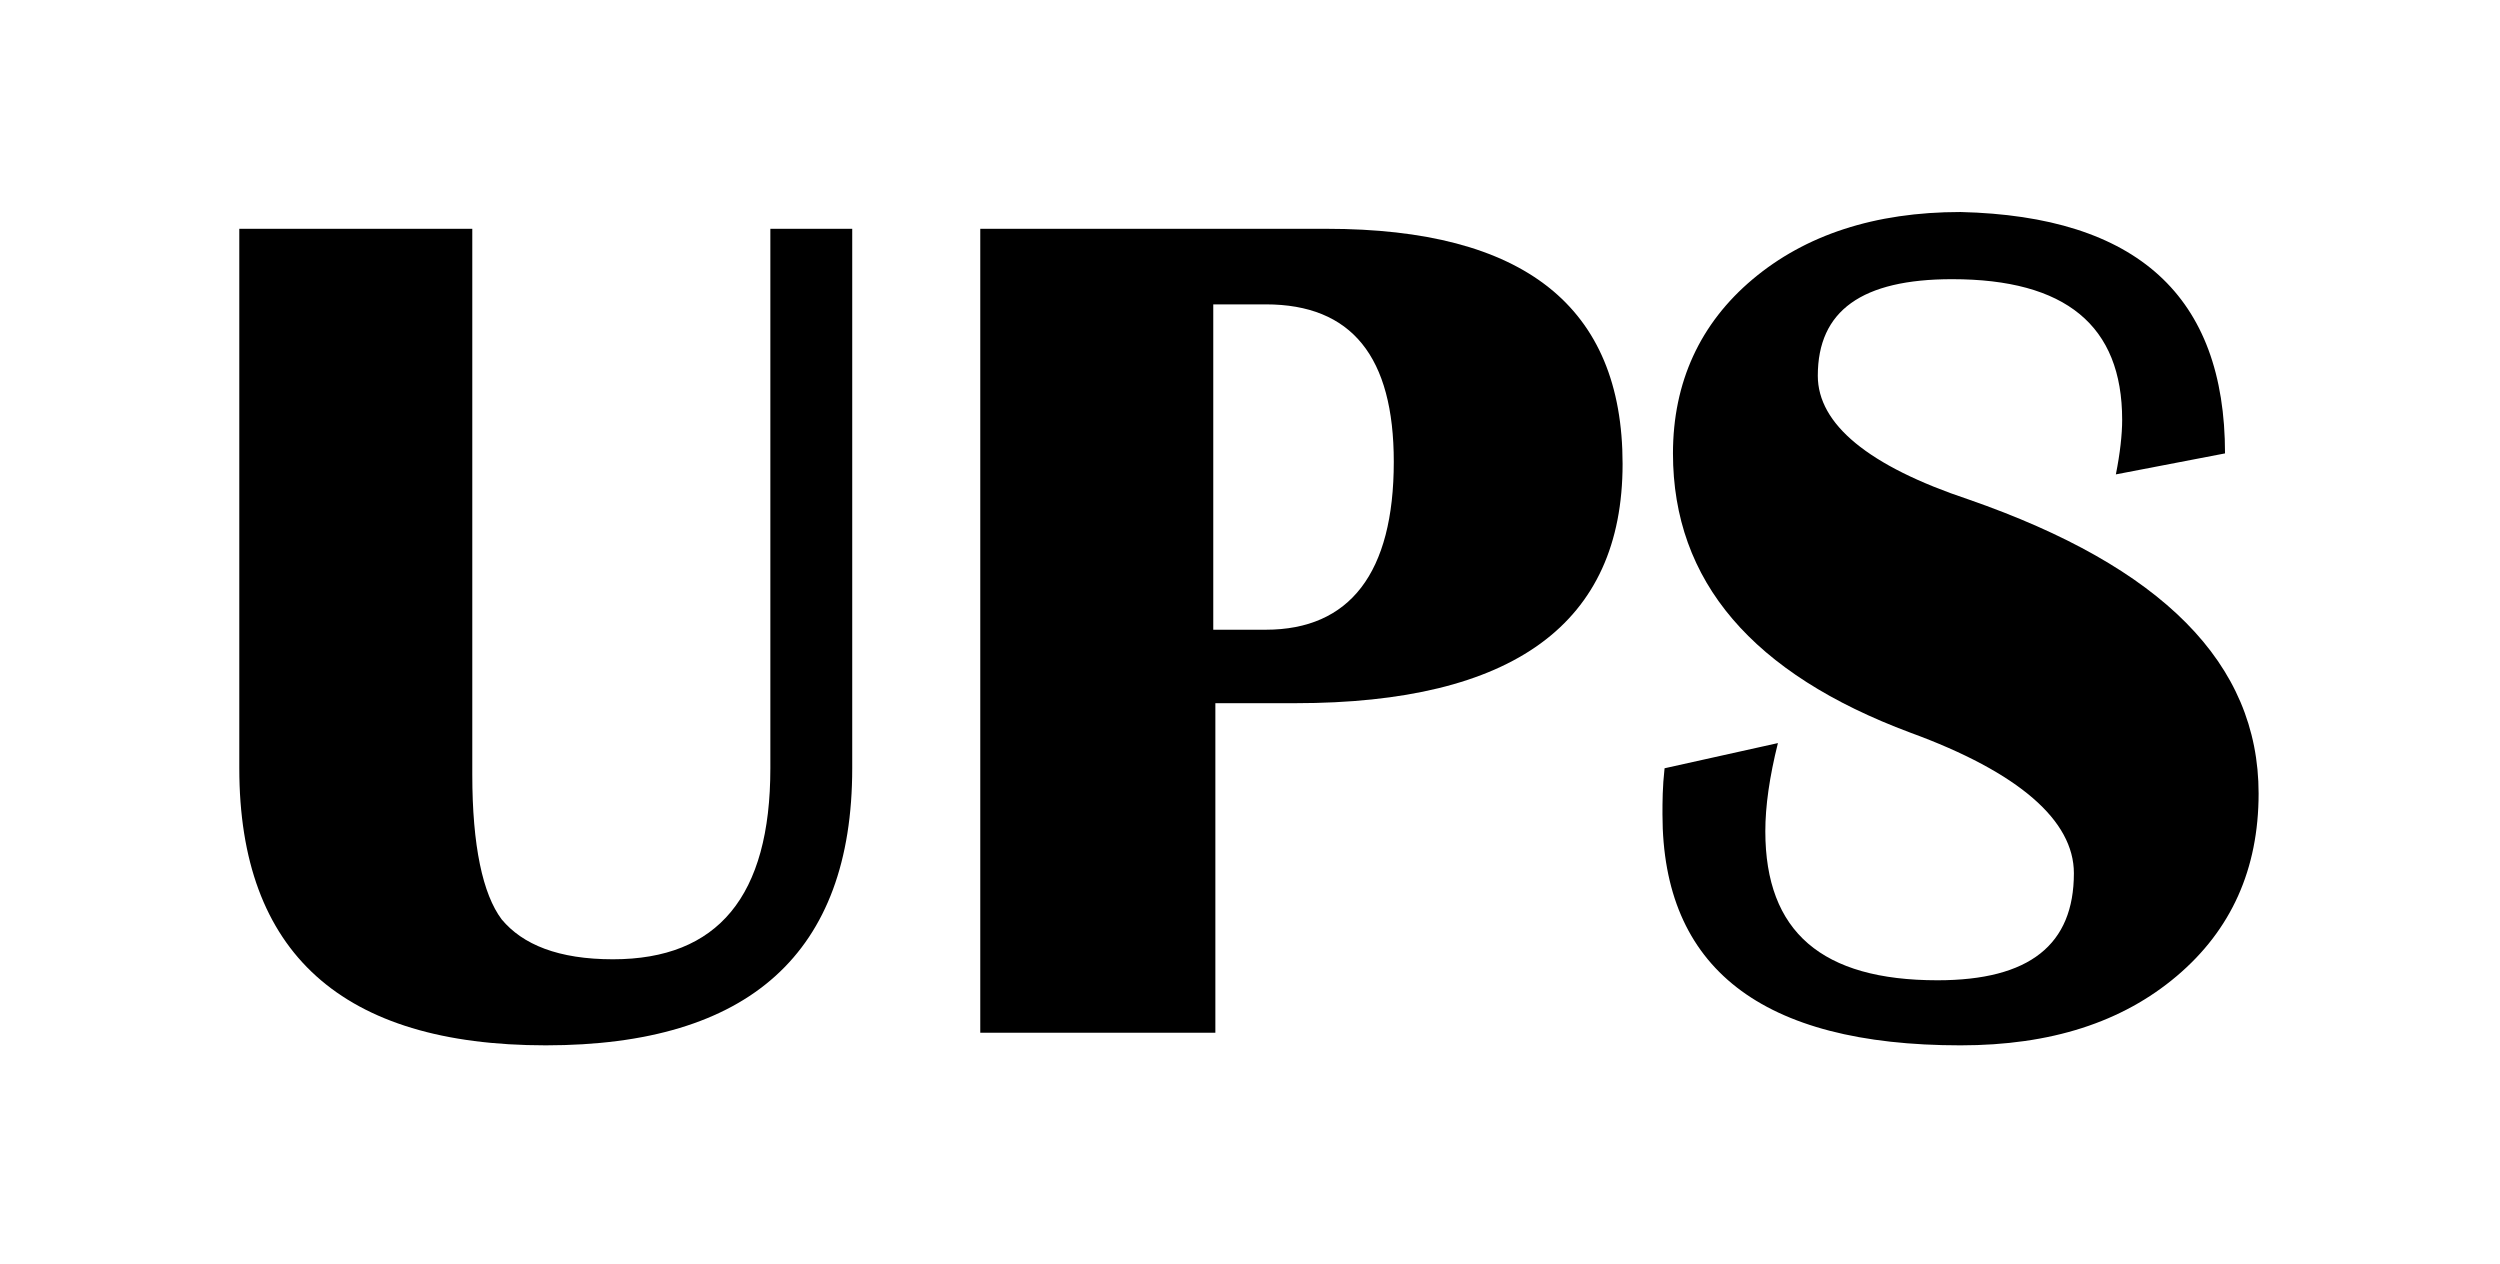
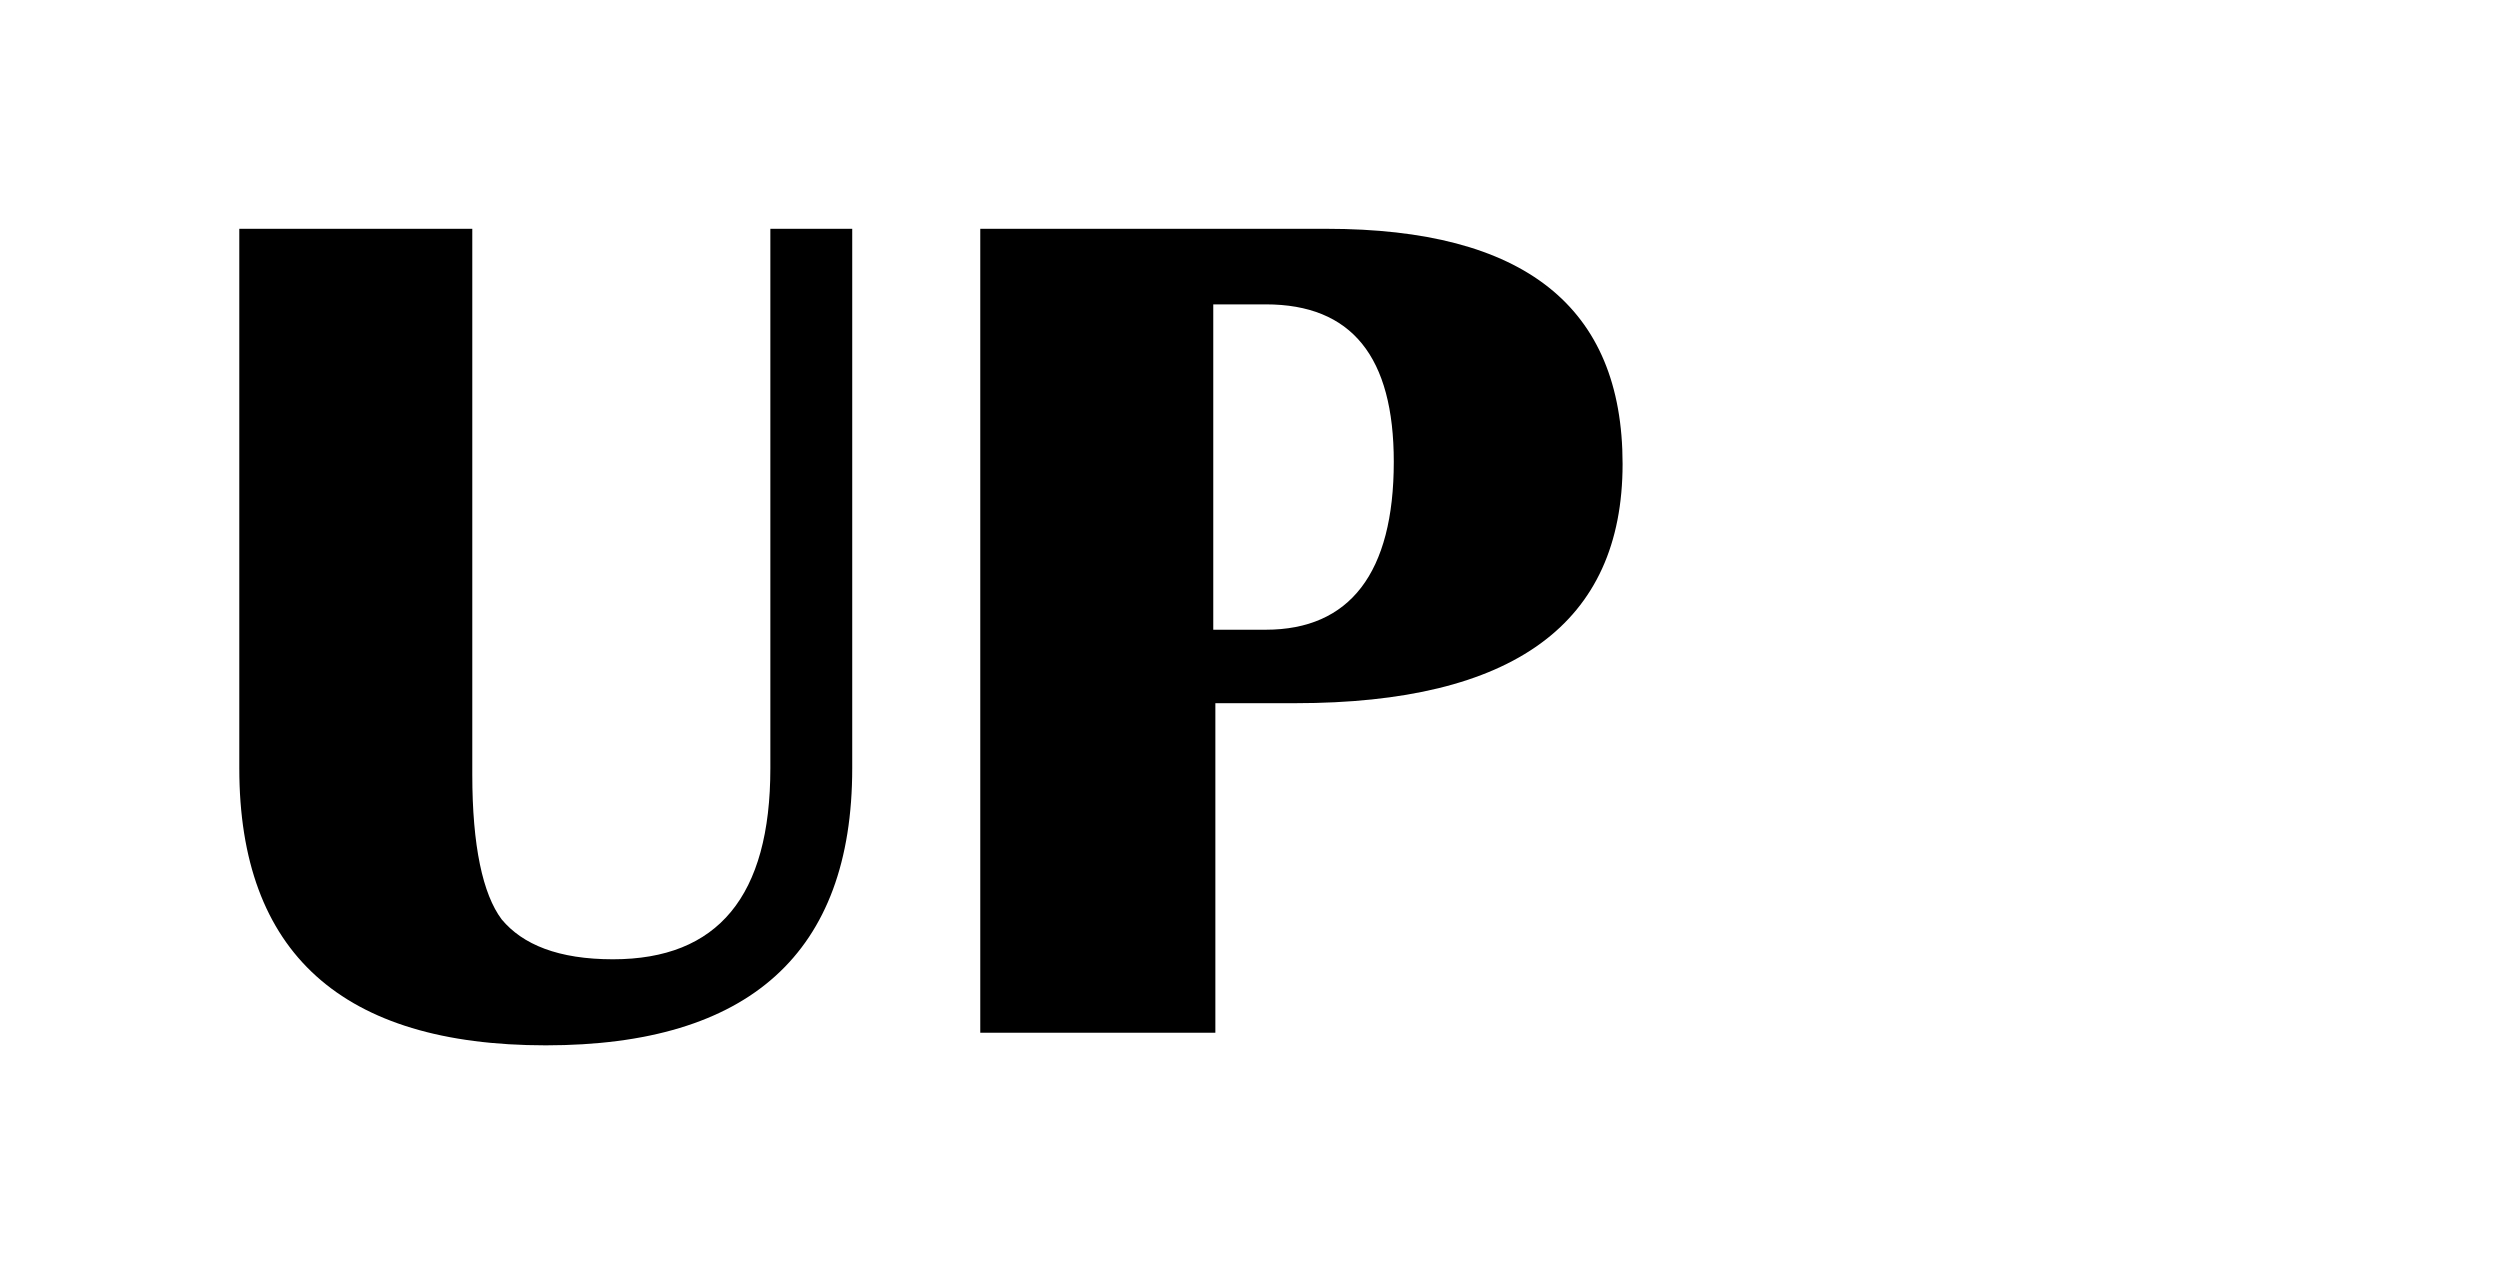
<svg xmlns="http://www.w3.org/2000/svg" version="1.1" id="Layer_1" x="0px" y="0px" viewBox="0 0 119.1 60.2" style="enable-background:new 0 0 119.1 60.2;" xml:space="preserve">
  <g>
    <path d="M40.6,10.9v25.7c0,8.8-4.9,13.2-14.6,13.2c-9.7,0-14.6-4.4-14.6-13.2V10.9h11.1v26c0,3.4,0.5,5.7,1.4,6.9   c1,1.2,2.7,1.9,5.3,1.9c5,0,7.5-3,7.5-9.1V10.9H40.6z" />
    <path d="M46.7,49.2V10.9h16.5c9.4,0,14.1,3.7,14.1,11.2c0,7.6-5.2,11.4-15.6,11.4h-3.8v15.7H46.7z M57.8,30h2.5c4,0,6.1-2.7,6.1-8   c0-5-2-7.5-6.1-7.5h-2.5V30z" />
-     <path d="M106,21.6l-5.2,1c0.2-1,0.3-1.9,0.3-2.6c0-4.5-2.7-6.7-8.1-6.7c-4.3,0-6.4,1.5-6.4,4.6c0,2.3,2.4,4.3,7.2,5.9   c9.2,3.2,13.8,7.8,13.8,14c0,3.6-1.3,6.5-3.9,8.7c-2.6,2.2-6,3.3-10.3,3.3c-9.5,0-14.2-3.7-14.2-11c0-0.6,0-1.3,0.1-2.2l5.4-1.2   c-0.4,1.6-0.6,3-0.6,4.2c0,4.8,2.7,7.1,8.2,7.1c4.4,0,6.5-1.7,6.5-5.1c0-2.5-2.6-4.8-7.8-6.7c-7.5-2.8-11.3-7.2-11.3-13.3   c0-3.4,1.3-6.2,3.8-8.3c2.5-2.1,5.8-3.2,9.9-3.2C101.8,10.3,106,14.1,106,21.6z" />
  </g>
</svg>